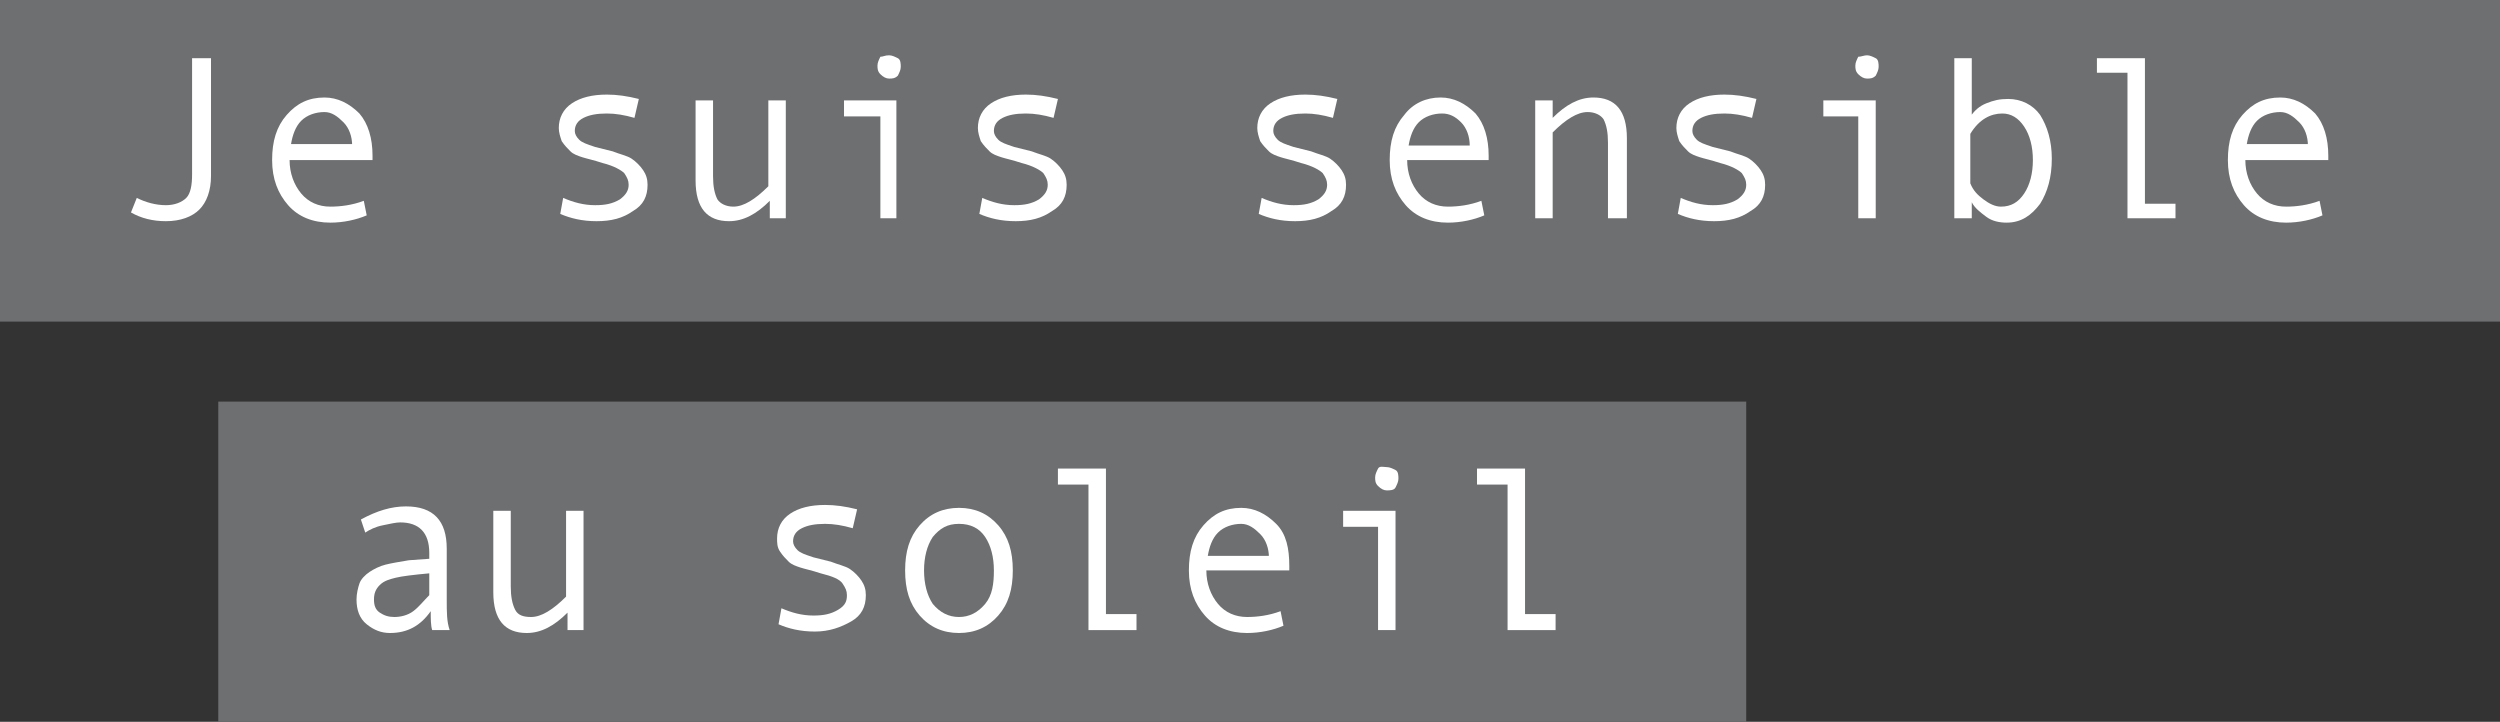
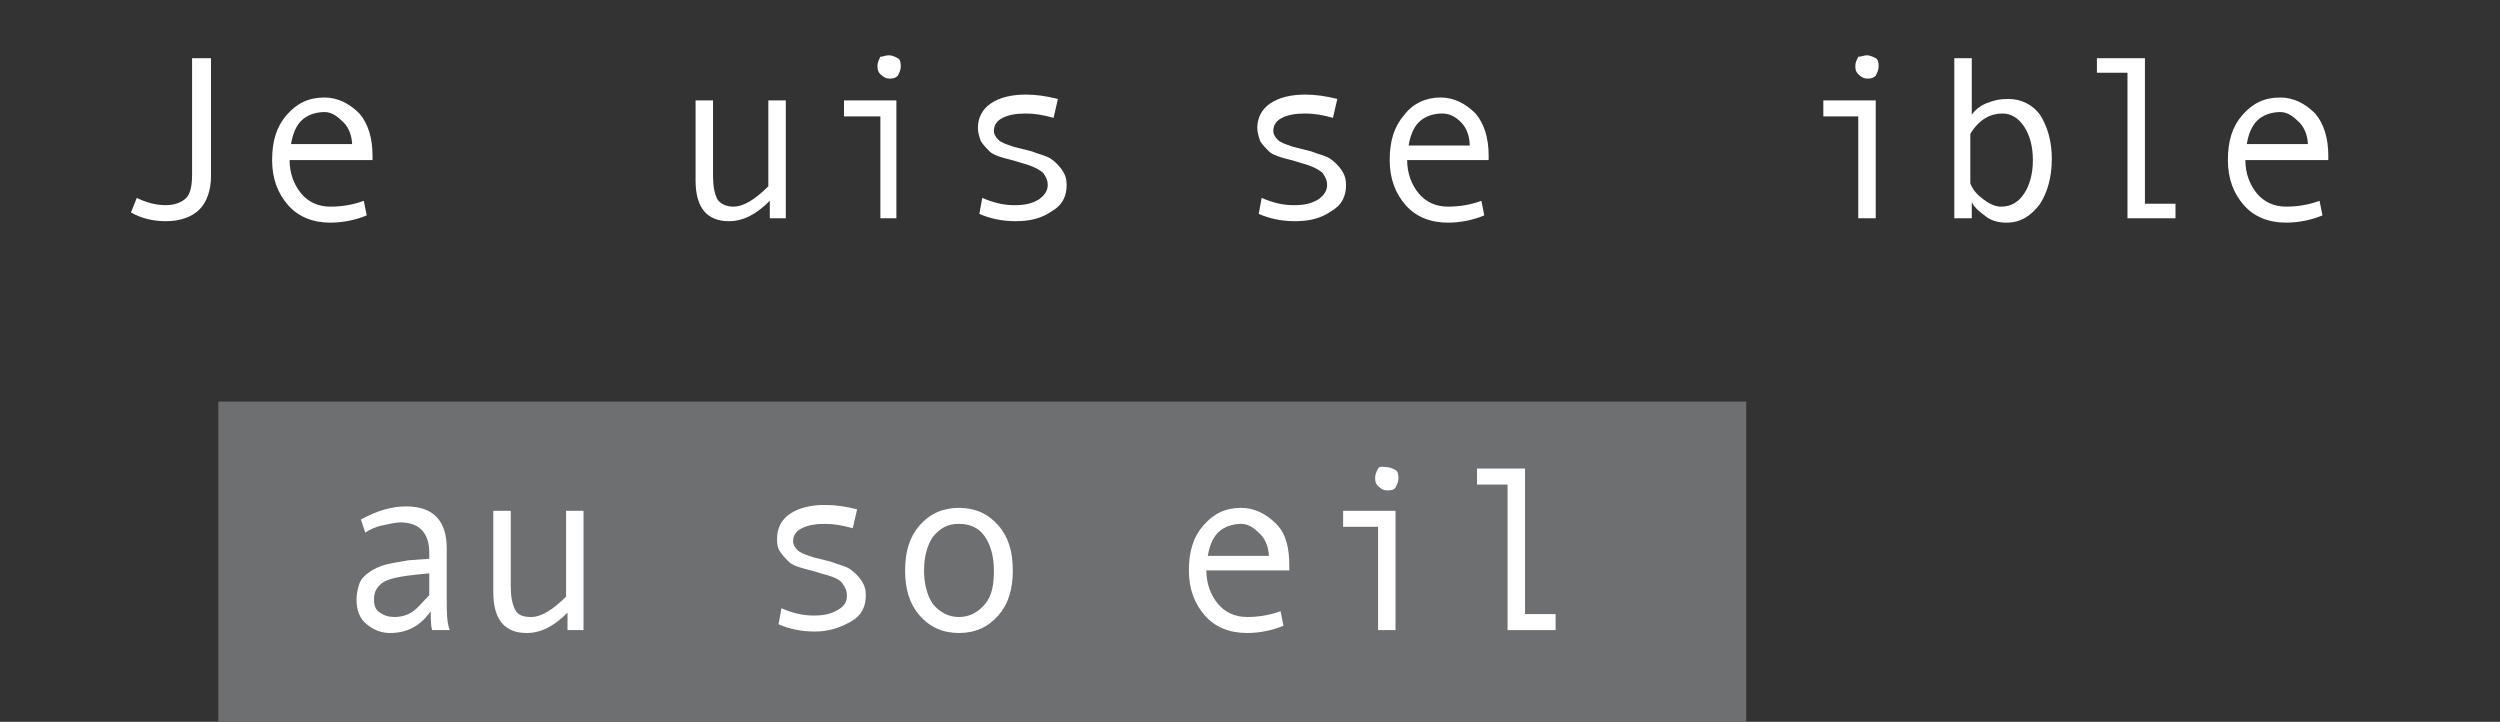
<svg xmlns="http://www.w3.org/2000/svg" version="1.1" id="Calque_1" x="0px" y="0px" viewBox="0 0 171.8 49.6" style="enable-background:new 0 0 171.8 49.6;" xml:space="preserve">
  <rect x="0" y="0" width="171.8" height="49.6" fill="#333333" stroke="none" />
  <style type="text/css">
	.st0{fill:#6D6F71;}
	.st1{fill:#FFFFFF;}
</style>
  <g>
-     <rect class="st0" width="171.8" height="22.1" />
    <rect x="15" y="27.6" class="st0" width="105" height="22.1" />
    <g>
      <path class="st1" d="M14.5,12.1c0,1-0.3,1.8-0.8,2.3c-0.5,0.5-1.3,0.8-2.3,0.8c-0.9,0-1.7-0.2-2.4-0.6l0.4-1    c0.6,0.3,1.3,0.5,2,0.5c0.6,0,1.1-0.2,1.4-0.5c0.3-0.3,0.4-0.9,0.4-1.6V4h1.3V12.1z" />
      <path class="st1" d="M25.5,11h-5.6c0,0.9,0.3,1.7,0.8,2.3c0.5,0.6,1.2,0.9,2,0.9c0.7,0,1.5-0.1,2.3-0.4l0.2,1    c-0.7,0.3-1.6,0.5-2.5,0.5c-1.2,0-2.2-0.4-2.9-1.2c-0.7-0.8-1.1-1.8-1.1-3.1c0-1.3,0.3-2.3,1-3.1c0.7-0.8,1.5-1.2,2.6-1.2    c0.9,0,1.7,0.4,2.4,1.1c0.6,0.7,0.9,1.7,0.9,2.9V11z M24.2,10c0-0.6-0.2-1.2-0.6-1.6c-0.4-0.4-0.8-0.7-1.3-0.7    c-0.6,0-1.2,0.2-1.6,0.6c-0.4,0.4-0.6,1-0.7,1.6H24.2z" />
-       <path class="st1" d="M43.6,8.1c-0.7-0.2-1.3-0.3-1.9-0.3c-0.7,0-1.2,0.1-1.6,0.3c-0.4,0.2-0.6,0.5-0.6,0.9c0,0.2,0.1,0.4,0.3,0.6    c0.2,0.2,0.5,0.3,1.1,0.5l1.2,0.3c0.5,0.2,1,0.3,1.3,0.5s0.6,0.5,0.8,0.8c0.2,0.3,0.3,0.6,0.3,1c0,0.8-0.3,1.4-1,1.8    c-0.7,0.5-1.5,0.7-2.5,0.7c-1,0-1.8-0.2-2.5-0.5l0.2-1.1c0.7,0.3,1.4,0.5,2.2,0.5c0.7,0,1.2-0.1,1.7-0.4c0.4-0.3,0.6-0.6,0.6-1    c0-0.3-0.1-0.5-0.3-0.8c-0.2-0.2-0.7-0.5-1.5-0.7c-0.6-0.2-1.1-0.3-1.4-0.4c-0.3-0.1-0.6-0.2-0.8-0.4s-0.4-0.4-0.6-0.7    c-0.1-0.3-0.2-0.6-0.2-0.9c0-0.7,0.3-1.3,0.9-1.7c0.6-0.4,1.4-0.6,2.4-0.6c0.7,0,1.4,0.1,2.2,0.3L43.6,8.1z" />
      <path class="st1" d="M54.1,15h-1.2v-1.2c-0.9,0.9-1.8,1.4-2.8,1.4c-1.5,0-2.3-0.9-2.3-2.8V6.9H49v5.2c0,0.7,0.1,1.2,0.3,1.6    c0.2,0.3,0.6,0.5,1.1,0.5c0.7,0,1.5-0.5,2.4-1.4V6.9h1.2V15z" />
      <path class="st1" d="M61.7,15h-1.2V8H58V6.9h3.6V15z M61.1,3.8c0.2,0,0.4,0.1,0.6,0.2s0.2,0.4,0.2,0.6c0,0.2-0.1,0.4-0.2,0.6    c-0.2,0.2-0.4,0.2-0.6,0.2c-0.2,0-0.4-0.1-0.6-0.3c-0.2-0.2-0.2-0.4-0.2-0.6c0-0.2,0.1-0.4,0.2-0.6C60.7,3.9,60.8,3.8,61.1,3.8z" />
      <path class="st1" d="M72.4,8.1c-0.7-0.2-1.3-0.3-1.9-0.3c-0.7,0-1.2,0.1-1.6,0.3c-0.4,0.2-0.6,0.5-0.6,0.9c0,0.2,0.1,0.4,0.3,0.6    c0.2,0.2,0.5,0.3,1.1,0.5l1.2,0.3c0.5,0.2,1,0.3,1.3,0.5s0.6,0.5,0.8,0.8c0.2,0.3,0.3,0.6,0.3,1c0,0.8-0.3,1.4-1,1.8    c-0.7,0.5-1.5,0.7-2.5,0.7c-1,0-1.8-0.2-2.5-0.5l0.2-1.1c0.7,0.3,1.4,0.5,2.2,0.5c0.7,0,1.2-0.1,1.7-0.4c0.4-0.3,0.6-0.6,0.6-1    c0-0.3-0.1-0.5-0.3-0.8c-0.2-0.2-0.7-0.5-1.5-0.7c-0.6-0.2-1.1-0.3-1.4-0.4c-0.3-0.1-0.6-0.2-0.8-0.4s-0.4-0.4-0.6-0.7    c-0.1-0.3-0.2-0.6-0.2-0.9c0-0.7,0.3-1.3,0.9-1.7c0.6-0.4,1.4-0.6,2.4-0.6c0.7,0,1.4,0.1,2.2,0.3L72.4,8.1z" />
      <path class="st1" d="M91.6,8.1c-0.7-0.2-1.3-0.3-1.9-0.3c-0.7,0-1.2,0.1-1.6,0.3c-0.4,0.2-0.6,0.5-0.6,0.9c0,0.2,0.1,0.4,0.3,0.6    c0.2,0.2,0.5,0.3,1.1,0.5l1.2,0.3c0.5,0.2,1,0.3,1.3,0.5s0.6,0.5,0.8,0.8c0.2,0.3,0.3,0.6,0.3,1c0,0.8-0.3,1.4-1,1.8    c-0.7,0.5-1.5,0.7-2.5,0.7c-1,0-1.8-0.2-2.5-0.5l0.2-1.1c0.7,0.3,1.4,0.5,2.2,0.5c0.7,0,1.2-0.1,1.7-0.4c0.4-0.3,0.6-0.6,0.6-1    c0-0.3-0.1-0.5-0.3-0.8c-0.2-0.2-0.7-0.5-1.5-0.7c-0.6-0.2-1.1-0.3-1.4-0.4c-0.3-0.1-0.6-0.2-0.8-0.4s-0.4-0.4-0.6-0.7    c-0.1-0.3-0.2-0.6-0.2-0.9c0-0.7,0.3-1.3,0.9-1.7c0.6-0.4,1.4-0.6,2.4-0.6c0.7,0,1.4,0.1,2.2,0.3L91.6,8.1z" />
      <path class="st1" d="M102.3,11h-5.6c0,0.9,0.3,1.7,0.8,2.3c0.5,0.6,1.2,0.9,2,0.9c0.7,0,1.5-0.1,2.3-0.4l0.2,1    c-0.7,0.3-1.6,0.5-2.5,0.5c-1.2,0-2.2-0.4-2.9-1.2c-0.7-0.8-1.1-1.8-1.1-3.1c0-1.3,0.3-2.3,1-3.1C97.1,7.1,98,6.7,99,6.7    c0.9,0,1.7,0.4,2.4,1.1c0.6,0.7,0.9,1.7,0.9,2.9V11z M101,10c0-0.6-0.2-1.2-0.6-1.6C100,8,99.6,7.8,99.1,7.8    c-0.6,0-1.2,0.2-1.6,0.6c-0.4,0.4-0.6,1-0.7,1.6H101z" />
-       <path class="st1" d="M111.7,15h-1.2V9.8c0-0.7-0.1-1.2-0.3-1.6c-0.2-0.3-0.6-0.5-1.1-0.5c-0.7,0-1.5,0.5-2.4,1.4V15h-1.2V6.9h1.2    v1.2c0.9-0.9,1.8-1.4,2.8-1.4c1.5,0,2.3,0.9,2.3,2.8V15z" />
-       <path class="st1" d="M120.4,8.1c-0.7-0.2-1.3-0.3-1.9-0.3c-0.7,0-1.2,0.1-1.6,0.3c-0.4,0.2-0.6,0.5-0.6,0.9c0,0.2,0.1,0.4,0.3,0.6    c0.2,0.2,0.5,0.3,1.1,0.5l1.2,0.3c0.5,0.2,1,0.3,1.3,0.5s0.6,0.5,0.8,0.8c0.2,0.3,0.3,0.6,0.3,1c0,0.8-0.3,1.4-1,1.8    c-0.7,0.5-1.5,0.7-2.5,0.7c-1,0-1.8-0.2-2.5-0.5l0.2-1.1c0.7,0.3,1.4,0.5,2.2,0.5c0.7,0,1.2-0.1,1.7-0.4c0.4-0.3,0.6-0.6,0.6-1    c0-0.3-0.1-0.5-0.3-0.8c-0.2-0.2-0.7-0.5-1.5-0.7c-0.6-0.2-1.1-0.3-1.4-0.4c-0.3-0.1-0.6-0.2-0.8-0.4s-0.4-0.4-0.6-0.7    c-0.1-0.3-0.2-0.6-0.2-0.9c0-0.7,0.3-1.3,0.9-1.7c0.6-0.4,1.4-0.6,2.4-0.6c0.7,0,1.4,0.1,2.2,0.3L120.4,8.1z" />
-       <path class="st1" d="M128.9,15h-1.2V8h-2.4V6.9h3.6V15z M128.3,3.8c0.2,0,0.4,0.1,0.6,0.2s0.2,0.4,0.2,0.6c0,0.2-0.1,0.4-0.2,0.6    c-0.2,0.2-0.4,0.2-0.6,0.2c-0.2,0-0.4-0.1-0.6-0.3c-0.2-0.2-0.2-0.4-0.2-0.6c0-0.2,0.1-0.4,0.2-0.6C127.9,3.9,128.1,3.8,128.3,3.8    z" />
+       <path class="st1" d="M128.9,15h-1.2V8h-2.4V6.9h3.6V15z M128.3,3.8c0.2,0,0.4,0.1,0.6,0.2s0.2,0.4,0.2,0.6c0,0.2-0.1,0.4-0.2,0.6    c-0.2,0.2-0.4,0.2-0.6,0.2c-0.2,0-0.4-0.1-0.6-0.3c-0.2-0.2-0.2-0.4-0.2-0.6c0-0.2,0.1-0.4,0.2-0.6C127.9,3.9,128.1,3.8,128.3,3.8    " />
      <path class="st1" d="M135.4,8c0.3-0.4,0.6-0.7,1.1-0.9c0.5-0.2,0.9-0.3,1.5-0.3c0.9,0,1.7,0.4,2.2,1.1c0.5,0.8,0.8,1.8,0.8,3    c0,1.3-0.3,2.3-0.8,3.1c-0.6,0.8-1.3,1.3-2.3,1.3c-0.5,0-1-0.1-1.4-0.4c-0.4-0.3-0.8-0.6-1-1V15h-1.2V4h1.2V8z M135.4,9.2v3.4    c0.2,0.5,0.5,0.8,0.9,1.1c0.4,0.3,0.8,0.5,1.2,0.5c0.7,0,1.2-0.3,1.6-0.9s0.6-1.4,0.6-2.3c0-0.9-0.2-1.7-0.6-2.3    c-0.4-0.6-0.9-0.9-1.5-0.9C136.8,7.8,136,8.2,135.4,9.2z" />
      <path class="st1" d="M149.5,15h-3.3v-10h-2.1V4h3.3v10h2.1V15z" />
      <path class="st1" d="M159.9,11h-5.6c0,0.9,0.3,1.7,0.8,2.3c0.5,0.6,1.2,0.9,2,0.9c0.7,0,1.5-0.1,2.3-0.4l0.2,1    c-0.7,0.3-1.6,0.5-2.5,0.5c-1.2,0-2.2-0.4-2.9-1.2c-0.7-0.8-1.1-1.8-1.1-3.1c0-1.3,0.3-2.3,1-3.1c0.7-0.8,1.5-1.2,2.6-1.2    c0.9,0,1.7,0.4,2.4,1.1c0.6,0.7,0.9,1.7,0.9,2.9V11z M158.6,10c0-0.6-0.2-1.2-0.6-1.6c-0.4-0.4-0.8-0.7-1.3-0.7    c-0.6,0-1.2,0.2-1.6,0.6c-0.4,0.4-0.6,1-0.7,1.6H158.6z" />
    </g>
    <g>
      <path class="st1" d="M30.9,43.3h-1.2c-0.1-0.3-0.1-0.8-0.1-1.3c-0.7,1-1.6,1.5-2.8,1.5c-0.6,0-1.1-0.2-1.6-0.6s-0.7-1-0.7-1.7    c0-0.4,0.1-0.8,0.2-1.1s0.4-0.6,0.7-0.8s0.7-0.4,1.1-0.5s1-0.2,1.6-0.3l1.4-0.1v-0.4c0-1.4-0.7-2.1-2-2.1c-0.3,0-0.7,0.1-1.2,0.2    s-0.9,0.3-1.2,0.5l-0.3-0.9c1.1-0.6,2.1-0.9,3.1-0.9c1.9,0,2.8,1,2.8,2.9v3.5C30.7,42.1,30.7,42.7,30.9,43.3z M29.5,40.9v-1.5    c-1.1,0.1-1.9,0.2-2.3,0.3s-0.8,0.2-1.1,0.5s-0.4,0.6-0.4,1c0,0.4,0.1,0.7,0.4,0.9s0.6,0.3,1,0.3c0.4,0,0.9-0.1,1.3-0.4    S29.1,41.3,29.5,40.9z" />
      <path class="st1" d="M40.3,43.3H39v-1.2c-0.9,0.9-1.8,1.4-2.8,1.4c-1.5,0-2.3-0.9-2.3-2.8v-5.6h1.2v5.2c0,0.7,0.1,1.2,0.3,1.6    s0.6,0.5,1.1,0.5c0.7,0,1.5-0.5,2.4-1.4v-5.9h1.2V43.3z" />
      <path class="st1" d="M58.6,36.3c-0.7-0.2-1.3-0.3-1.9-0.3c-0.7,0-1.2,0.1-1.6,0.3s-0.6,0.5-0.6,0.9c0,0.2,0.1,0.4,0.3,0.6    s0.5,0.3,1.1,0.5l1.2,0.3c0.5,0.2,1,0.3,1.3,0.5s0.6,0.5,0.8,0.8s0.3,0.6,0.3,1c0,0.8-0.3,1.4-1,1.8s-1.5,0.7-2.5,0.7    c-1,0-1.8-0.2-2.5-0.5l0.2-1.1c0.7,0.3,1.4,0.5,2.2,0.5c0.7,0,1.2-0.1,1.7-0.4s0.6-0.6,0.6-1c0-0.3-0.1-0.5-0.3-0.8    s-0.7-0.5-1.5-0.7c-0.6-0.2-1.1-0.3-1.4-0.4s-0.6-0.2-0.8-0.4s-0.4-0.4-0.6-0.7s-0.2-0.6-0.2-0.9c0-0.7,0.3-1.3,0.9-1.7    s1.4-0.6,2.4-0.6c0.7,0,1.4,0.1,2.2,0.3L58.6,36.3z" />
      <path class="st1" d="M65.9,34.9c1.1,0,2,0.4,2.7,1.2s1,1.8,1,3.1c0,1.3-0.3,2.3-1,3.1s-1.6,1.2-2.7,1.2c-1.1,0-2-0.4-2.7-1.2    s-1-1.8-1-3.1c0-1.3,0.3-2.3,1-3.1S64.8,34.9,65.9,34.9z M65.9,42.4c0.7,0,1.3-0.3,1.8-0.9s0.6-1.4,0.6-2.3c0-0.9-0.2-1.7-0.6-2.3    s-1-0.9-1.8-0.9c-0.8,0-1.3,0.3-1.8,0.9c-0.4,0.6-0.6,1.4-0.6,2.3c0,0.9,0.2,1.7,0.6,2.3C64.6,42.1,65.2,42.4,65.9,42.4z" />
-       <path class="st1" d="M78.1,43.3h-3.3v-10h-2.1v-1.1H76v10h2.1V43.3z" />
      <path class="st1" d="M88.5,39.2h-5.6c0,0.9,0.3,1.7,0.8,2.3s1.2,0.9,2,0.9c0.7,0,1.5-0.1,2.3-0.4l0.2,1c-0.7,0.3-1.6,0.5-2.5,0.5    c-1.2,0-2.2-0.4-2.9-1.2s-1.1-1.8-1.1-3.1c0-1.3,0.3-2.3,1-3.1s1.5-1.2,2.6-1.2c0.9,0,1.7,0.4,2.4,1.1s0.9,1.7,0.9,2.9V39.2z     M87.2,38.3c0-0.6-0.2-1.2-0.6-1.6S85.8,36,85.3,36c-0.6,0-1.2,0.2-1.6,0.6s-0.6,1-0.7,1.6H87.2z" />
      <path class="st1" d="M95.9,43.3h-1.2v-7.1h-2.4v-1.1h3.6V43.3z M95.3,32.1c0.2,0,0.4,0.1,0.6,0.2s0.2,0.4,0.2,0.6    c0,0.2-0.1,0.4-0.2,0.6s-0.4,0.2-0.6,0.2c-0.2,0-0.4-0.1-0.6-0.3s-0.2-0.4-0.2-0.6s0.1-0.4,0.2-0.6S95.1,32.1,95.3,32.1z" />
      <path class="st1" d="M106.9,43.3h-3.3v-10h-2.1v-1.1h3.3v10h2.1V43.3z" />
    </g>
  </g>
</svg>